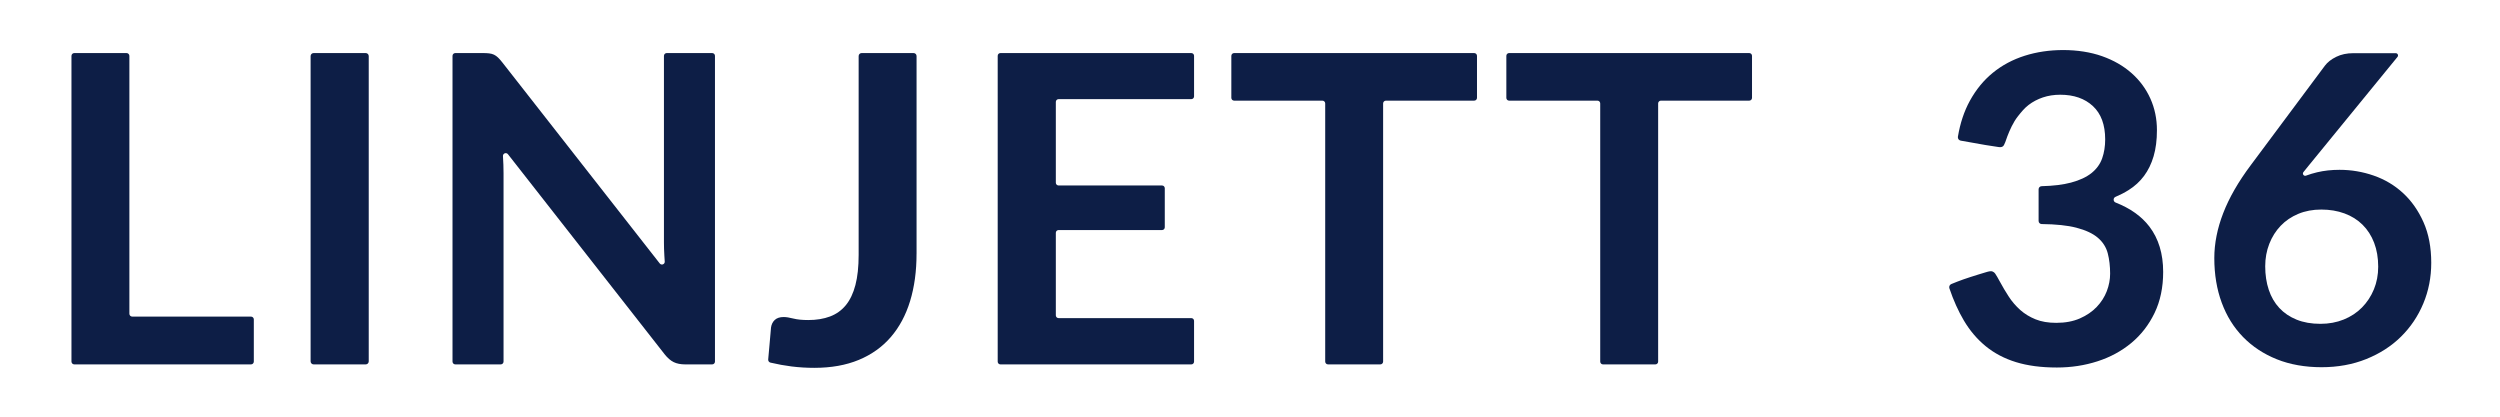
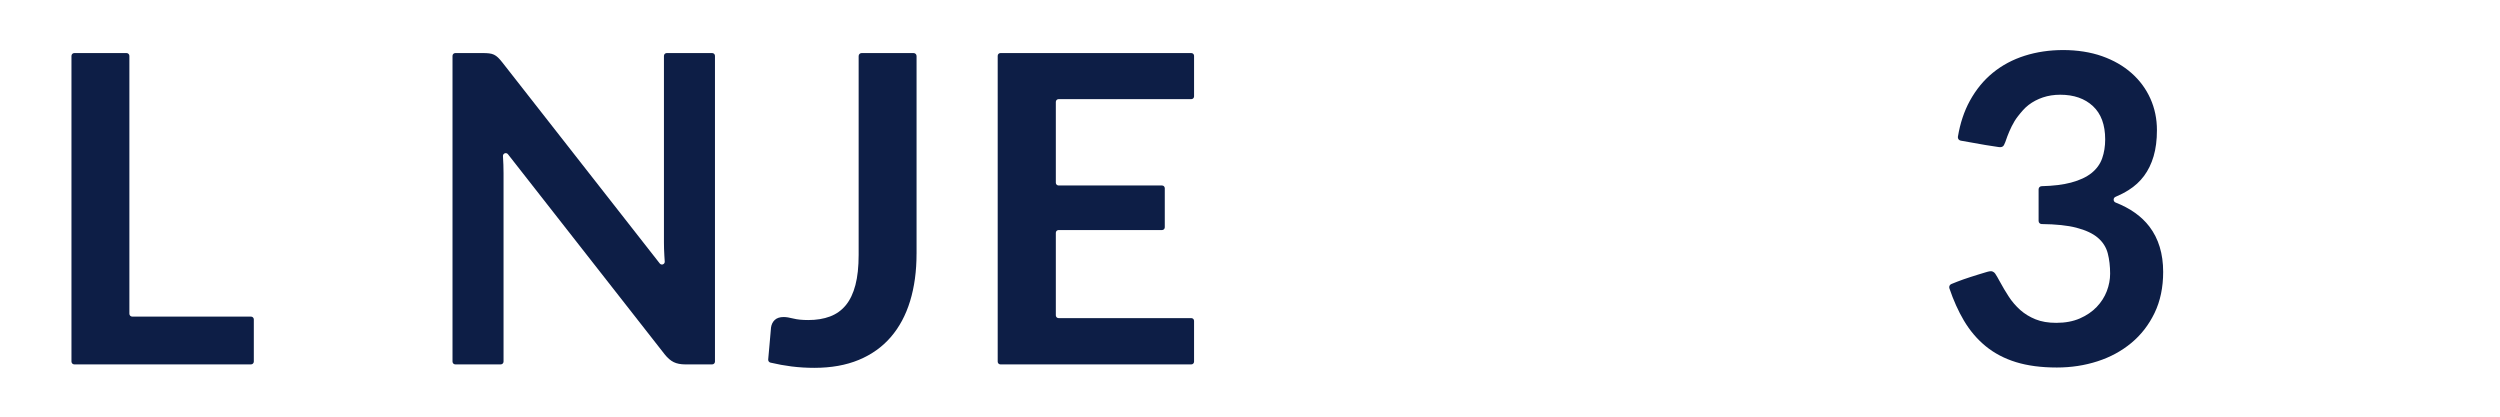
<svg xmlns="http://www.w3.org/2000/svg" id="Layer_1" viewBox="0 0 4200 700">
  <defs>
    <style>.cls-1{fill:#0d1e46;stroke-width:0px;}</style>
  </defs>
  <path class="cls-1" d="M426.42,536.64v70.8c0,2.62-2.13,4.75-4.75,4.75H124.81c-2.62,0-4.75-2.13-4.75-4.75V93.9c0-2.62,2.13-4.75,4.75-4.75h87.8c2.62,0,4.75,2.13,4.75,4.75v433.23c0,2.62,2.13,4.75,4.75,4.75h199.57c2.62,0,4.75,2.13,4.75,4.75Z" />
-   <path class="cls-1" d="M614.42,612.19h-87.54c-2.79,0-5.06-2.26-5.06-5.06V94.21c0-2.79,2.26-5.06,5.06-5.06h87.54c2.79,0,5.06,2.26,5.06,5.06v512.92c0,2.79-2.26,5.06-5.06,5.06Z" />
  <path class="cls-1" d="M1201.15,93.84v513.66c0,2.59-2.1,4.69-4.69,4.69h-45.23c-7.72,0-14.17-1.27-19.35-3.8-5.19-2.53-10.19-6.81-15.01-12.84l-263.52-336.47c-2.84-3.63-8.66-1.41-8.37,3.19.65,10.12.97,19.69.97,28.72v316.51c0,2.59-2.1,4.69-4.69,4.69h-76.35c-2.59,0-4.69-2.1-4.69-4.69V93.84c0-2.59,2.1-4.69,4.69-4.69h46.31c4.1,0,7.65.18,10.67.54,3.01.36,5.66,1.09,7.96,2.17,2.29,1.09,4.52,2.66,6.69,4.7,2.17,2.05,4.58,4.76,7.23,8.14l264.61,337.92c2.85,3.64,8.69,1.39,8.37-3.22-.22-3.19-.42-6.37-.61-9.52-.49-8.19-.72-15.79-.72-22.79V93.84c0-2.59,2.1-4.69,4.69-4.69h76.35c2.59,0,4.69,2.1,4.69,4.69Z" />
  <path class="cls-1" d="M1539.8,426.27c0,29.42-3.62,55.95-10.85,79.58-7.23,23.64-18.03,43.77-32.37,60.41-14.35,16.64-32.25,29.42-53.71,38.34-21.47,8.92-46.42,13.38-74.87,13.38-13.02,0-25.81-.79-38.34-2.35-11.27-1.41-23.03-3.55-35.27-6.42-2.39-.56-4.02-2.78-3.83-5.23.65-8.23,1.38-16.47,2.21-24.71.95-9.58,1.8-19.17,2.52-28.75,0-.12.02-.25.04-.37.75-5.22,2.85-9.44,6.3-12.66,3.49-3.26,8.5-4.88,15.01-4.88,4.1,0,9.46.85,16.1,2.53,6.63,1.69,15.01,2.53,25.14,2.53,13.74,0,25.92-1.99,36.53-5.97,10.61-3.98,19.47-10.31,26.59-18.99,7.11-8.68,12.48-19.95,16.1-33.82,3.62-13.86,5.43-30.68,5.43-50.46V94.12c0-2.74,2.22-4.97,4.97-4.97h87.36c2.74,0,4.97,2.22,4.97,4.97v332.14Z" />
  <path class="cls-1" d="M1773.8,171.16v135.85c0,2.54,2.06,4.6,4.6,4.6h173.83c2.54,0,4.6,2.06,4.6,4.6v65.68c0,2.54-2.06,4.6-4.6,4.6h-173.83c-2.54,0-4.6,2.06-4.6,4.6v138.74c0,2.54,2.06,4.6,4.6,4.6h223.02c2.54,0,4.6,2.06,4.6,4.6v68.57c0,2.54-2.06,4.6-4.6,4.6h-320.68c-2.54,0-4.6-2.06-4.6-4.6V93.75c0-2.54,2.06-4.6,4.6-4.6h320.68c2.54,0,4.6,2.06,4.6,4.6v68.21c0,2.54-2.06,4.6-4.6,4.6h-223.02c-2.54,0-4.6,2.06-4.6,4.6Z" />
-   <path class="cls-1" d="M2476.64,169.09h-148.3c-2.6,0-4.7,2.1-4.7,4.7v433.69c0,2.6-2.1,4.7-4.7,4.7h-87.9c-2.6,0-4.7-2.1-4.7-4.7V173.79c0-2.6-2.1-4.7-4.7-4.7h-148.3c-2.6,0-4.7-2.1-4.7-4.7v-70.54c0-2.6,2.1-4.7,4.7-4.7h403.31c2.6,0,4.7,2.1,4.7,4.7v70.54c0,2.6-2.1,4.7-4.7,4.7Z" />
-   <path class="cls-1" d="M2938.75,169.09h-148.43c-2.56,0-4.64,2.08-4.64,4.64v433.82c0,2.56-2.08,4.64-4.64,4.64h-88.03c-2.56,0-4.64-2.08-4.64-4.64V173.73c0-2.56-2.08-4.64-4.64-4.64h-148.43c-2.56,0-4.64-2.08-4.64-4.64v-70.67c0-2.56,2.08-4.64,4.64-4.64h403.44c2.56,0,4.64,2.08,4.64,4.64v70.67c0,2.56-2.08,4.64-4.64,4.64Z" />
  <path class="cls-1" d="M3293.9,236.25c-3.07-.54-5.14-3.47-4.63-6.55,3.81-22.71,10.49-42.81,20.06-60.28,10.34-18.88,23.27-34.64,38.79-47.27,15.52-12.63,33.32-22.13,53.41-28.51,20.08-6.37,41.68-9.56,64.77-9.56s45.77,3.43,65.13,10.28c19.36,6.86,35.9,16.36,49.62,28.51,13.71,12.15,24.23,26.4,31.58,42.76,7.34,16.36,11.01,34.04,11.01,53.05,0,16.6-1.87,31.21-5.59,43.84-3.73,12.63-9.08,23.64-16.06,33.02-6.98,9.38-15.64,17.32-25.98,23.82-6.75,4.24-14.07,8.02-21.95,11.34-4.24,1.79-4.17,7.86.11,9.54,24.74,9.72,43.69,23.2,56.85,40.47,15.39,20.21,23.09,45.59,23.09,76.14,0,25.98-4.81,48.96-14.43,68.92-9.62,19.97-22.62,36.75-38.97,50.34-16.36,13.59-35.31,23.88-56.83,30.85-21.53,6.97-44.33,10.46-68.38,10.46-26.22,0-49.08-3.01-68.56-9.02-19.49-6.01-36.45-14.91-50.88-26.7-14.43-11.78-26.7-26.22-36.81-43.3-9.33-15.77-17.43-33.8-24.3-54.09-.96-2.85.44-5.96,3.22-7.11,0,0,15.97-6.74,32.09-11.78,11.4-3.56,17.53-5.61,24.68-7.65,5.36-1.53,9.19-3.06,12.9-1.47,3.44,1.48,4.78,4.33,7.44,8.79,1.11,1.87,2.8,4.93,3.75,6.73,5.54,10.47,10.36,18.06,15.53,26.23,5.17,8.18,12.39,16.48,19.61,22.85,7.22,6.38,15.7,11.55,25.44,15.52,9.74,3.97,21.35,5.95,34.82,5.95,15.16,0,28.38-2.46,39.69-7.4,11.3-4.93,20.75-11.37,28.33-19.31,7.58-7.94,13.23-16.78,16.96-26.52,3.73-9.74,5.59-19.54,5.59-29.41,0-12.51-1.32-23.87-3.97-34.1-2.65-10.22-8.18-18.94-16.6-26.16-8.42-7.22-20.51-12.87-36.26-16.96-14.73-3.82-34.13-5.86-58.21-6.11-2.83-.03-5.12-2.33-5.12-5.16v-53.3c0-2.8,2.24-5.09,5.04-5.16,19.65-.48,36.13-2.5,49.44-6.05,14.43-3.85,25.92-9.2,34.46-16.06,8.54-6.86,14.49-15.09,17.86-24.72,3.37-9.62,5.05-20.21,5.05-31.75,0-24.54-6.86-43.18-20.57-55.93-13.71-12.75-32-19.13-54.85-19.13-10.59,0-20.33,1.51-29.23,4.51-8.9,3.01-16.9,7.22-24,12.63-7.1,5.41-12.47,12.15-17.86,18.94-8.45,10.65-13.99,23.89-17.85,33.77-2.07,5.29-4.71,15.27-7.7,17.03-2.93,1.73-5.18,1.3-9.2.66-6.02-.96-13.61-2.01-20.1-3.11-10.37-1.75-41.42-7.33-41.42-7.33Z" />
-   <path class="cls-1" d="M3878.09,278.81l-8.33,10.33c-2.43,3.01.66,7.31,4.28,5.96,5.98-2.23,12.2-4.11,18.66-5.65,11.67-2.76,24.23-4.15,37.71-4.15,19.72,0,38.91,3.25,57.56,9.74,18.64,6.5,35.06,16.3,49.26,29.41,14.19,13.11,25.62,29.41,34.28,48.9,8.66,19.49,12.99,42.22,12.99,68.2,0,24.3-4.45,47.09-13.35,68.38-8.9,21.29-21.41,39.87-37.53,55.75-16.12,15.88-35.54,28.39-58.28,37.53-22.73,9.14-47.81,13.71-75.24,13.71s-52.93-4.45-75.06-13.35c-22.14-8.9-41.02-21.35-56.65-37.35-15.64-16-27.6-35.24-35.9-57.74-8.3-22.49-12.45-47.45-12.45-74.88,0-24.54,4.99-49.74,14.98-75.6,9.98-25.86,25.44-52.74,46.37-80.65l124.49-167.07c4.33-5.77,10.65-10.7,18.94-14.8,8.3-4.09,17.86-6.13,28.69-6.13h71.35c3.21,0,4.98,3.73,2.95,6.22l-149.72,183.23ZM3898.3,544.03c14.19,0,27.24-2.4,39.15-7.22,11.91-4.81,22.13-11.55,30.67-20.21,8.54-8.66,15.21-18.82,20.03-30.49,4.81-11.67,7.22-24.36,7.22-38.07,0-14.91-2.29-28.33-6.86-40.24-4.57-11.91-11.07-22.01-19.49-30.31-8.42-8.3-18.53-14.61-30.31-18.94-11.79-4.33-24.78-6.5-38.97-6.5s-27.06,2.41-38.61,7.22c-11.55,4.82-21.41,11.49-29.59,20.03-8.18,8.54-14.56,18.65-19.13,30.31-4.57,11.67-6.86,24.24-6.86,37.71,0,14.43,1.99,27.6,5.95,39.51,3.97,11.91,9.86,22.07,17.68,30.49,7.81,8.42,17.5,14.98,29.05,19.67,11.55,4.69,24.9,7.04,40.05,7.04Z" />
</svg>